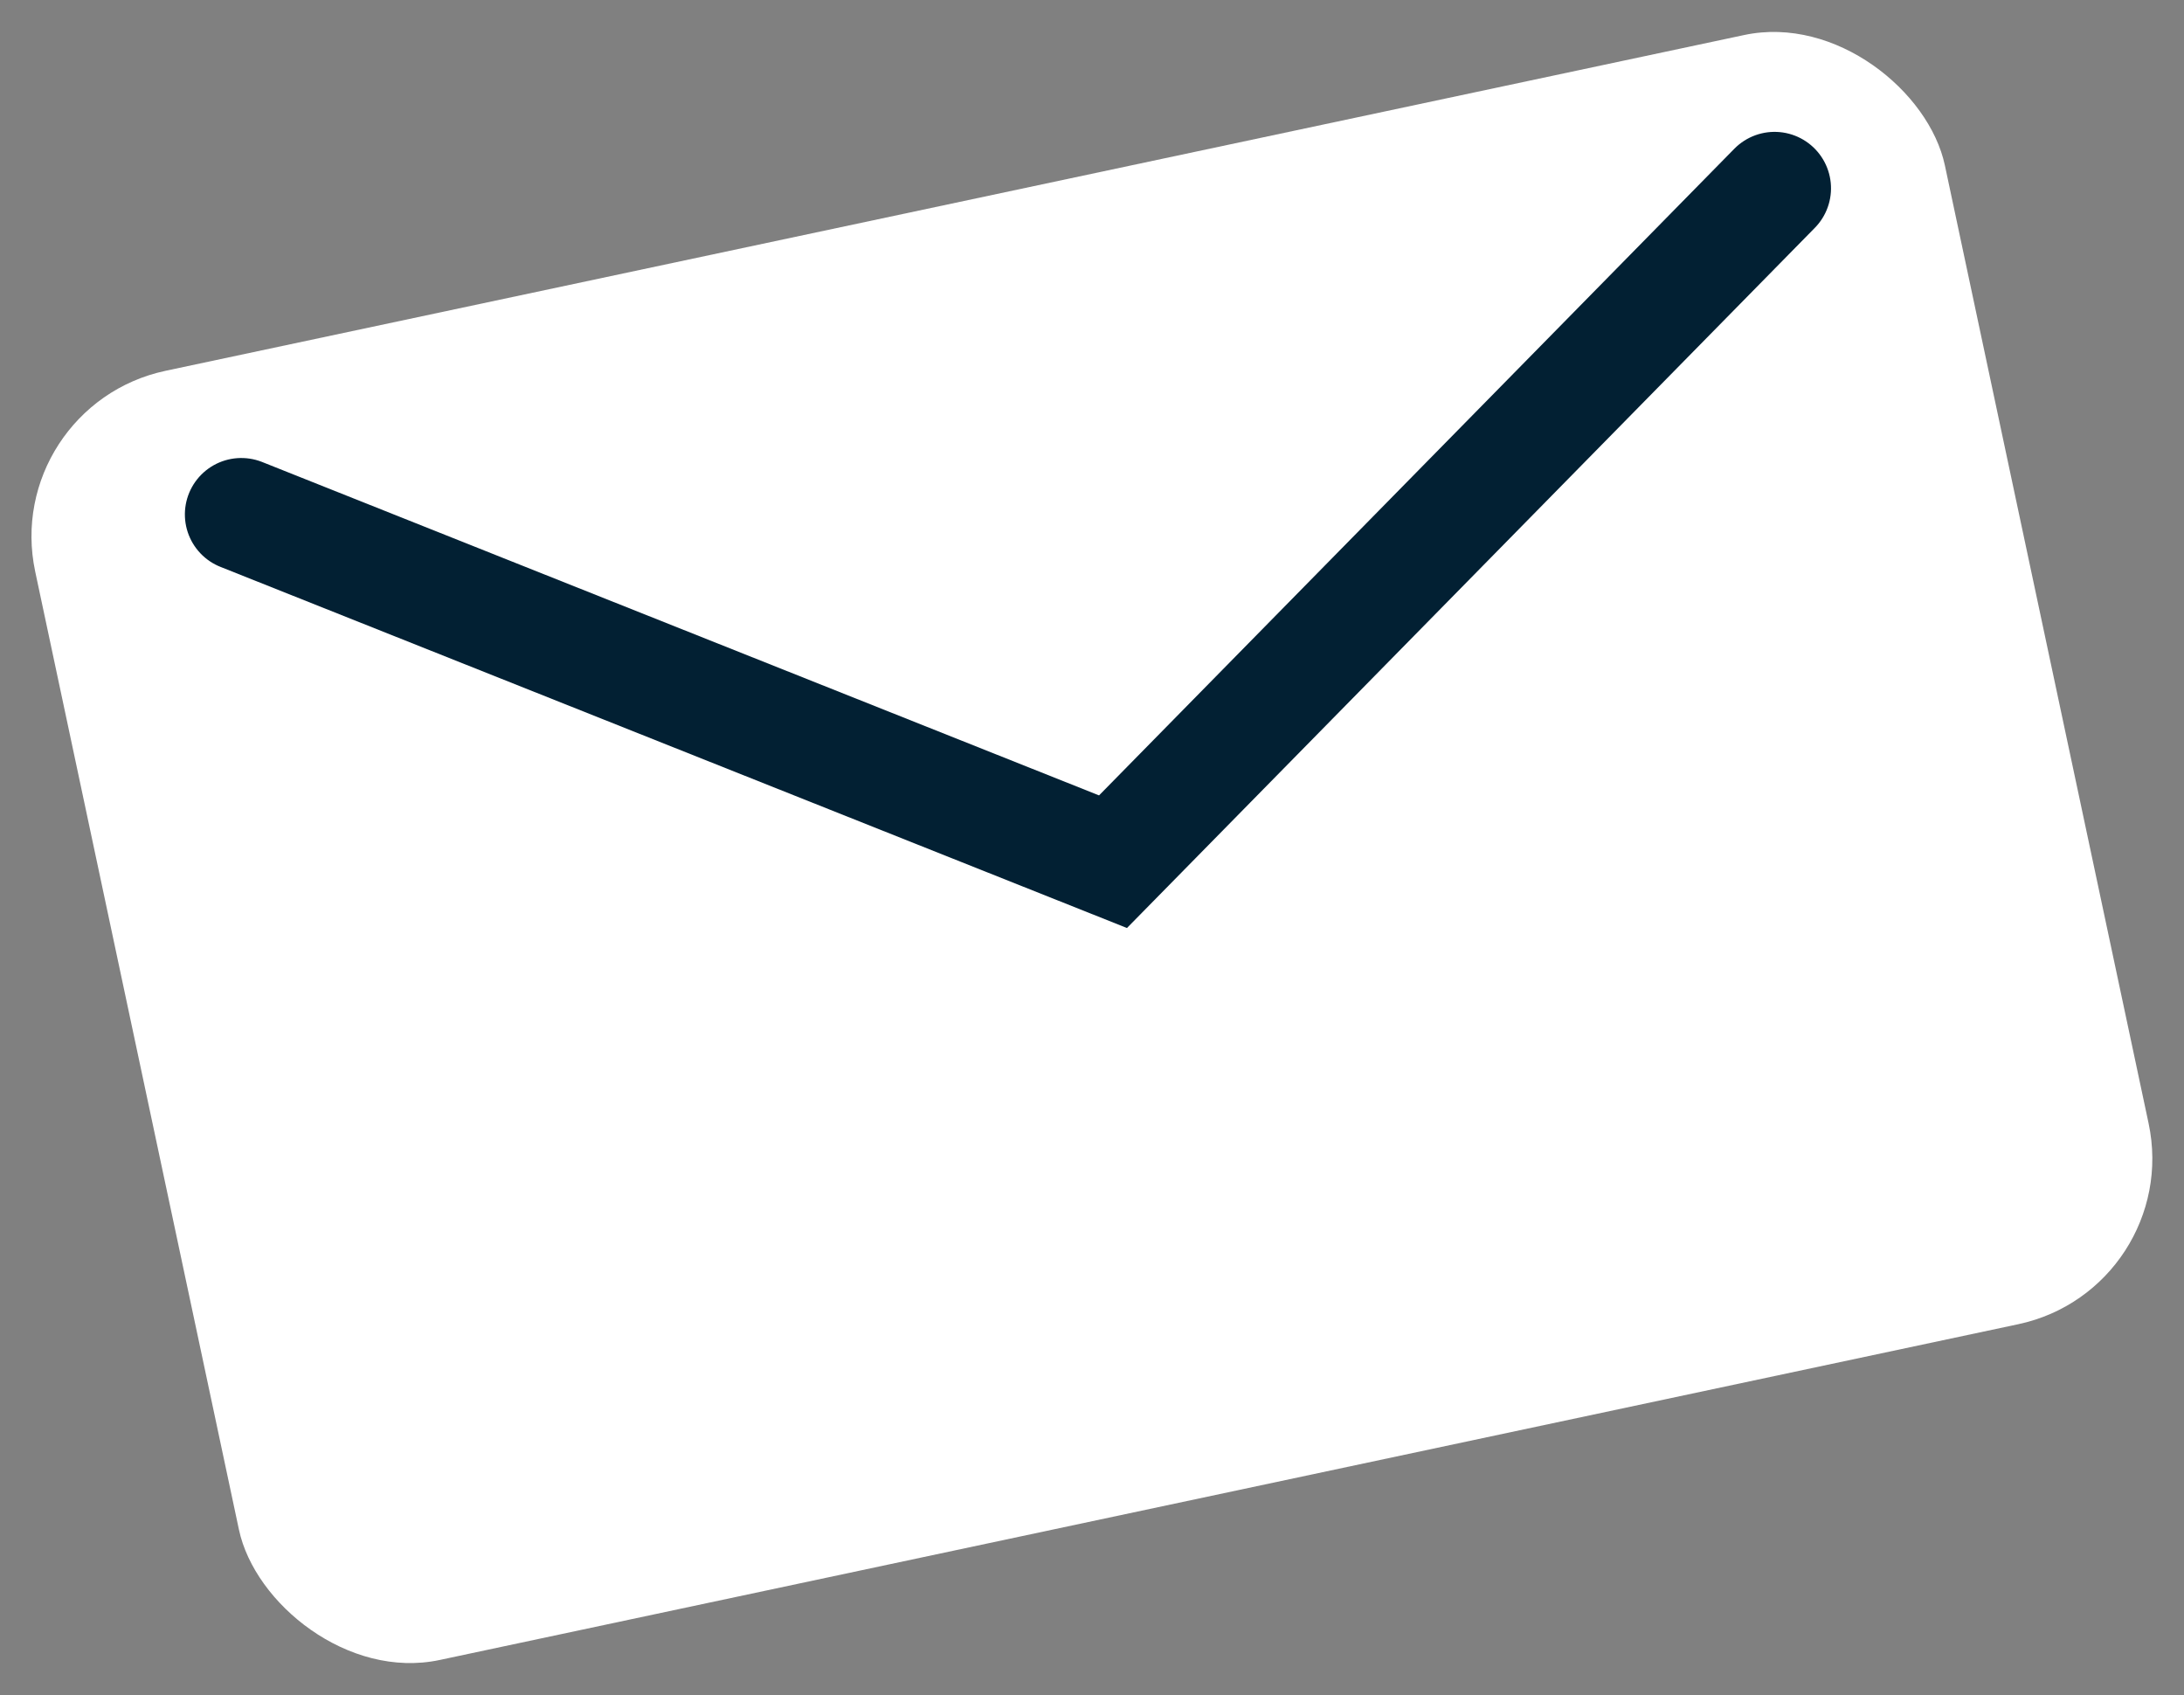
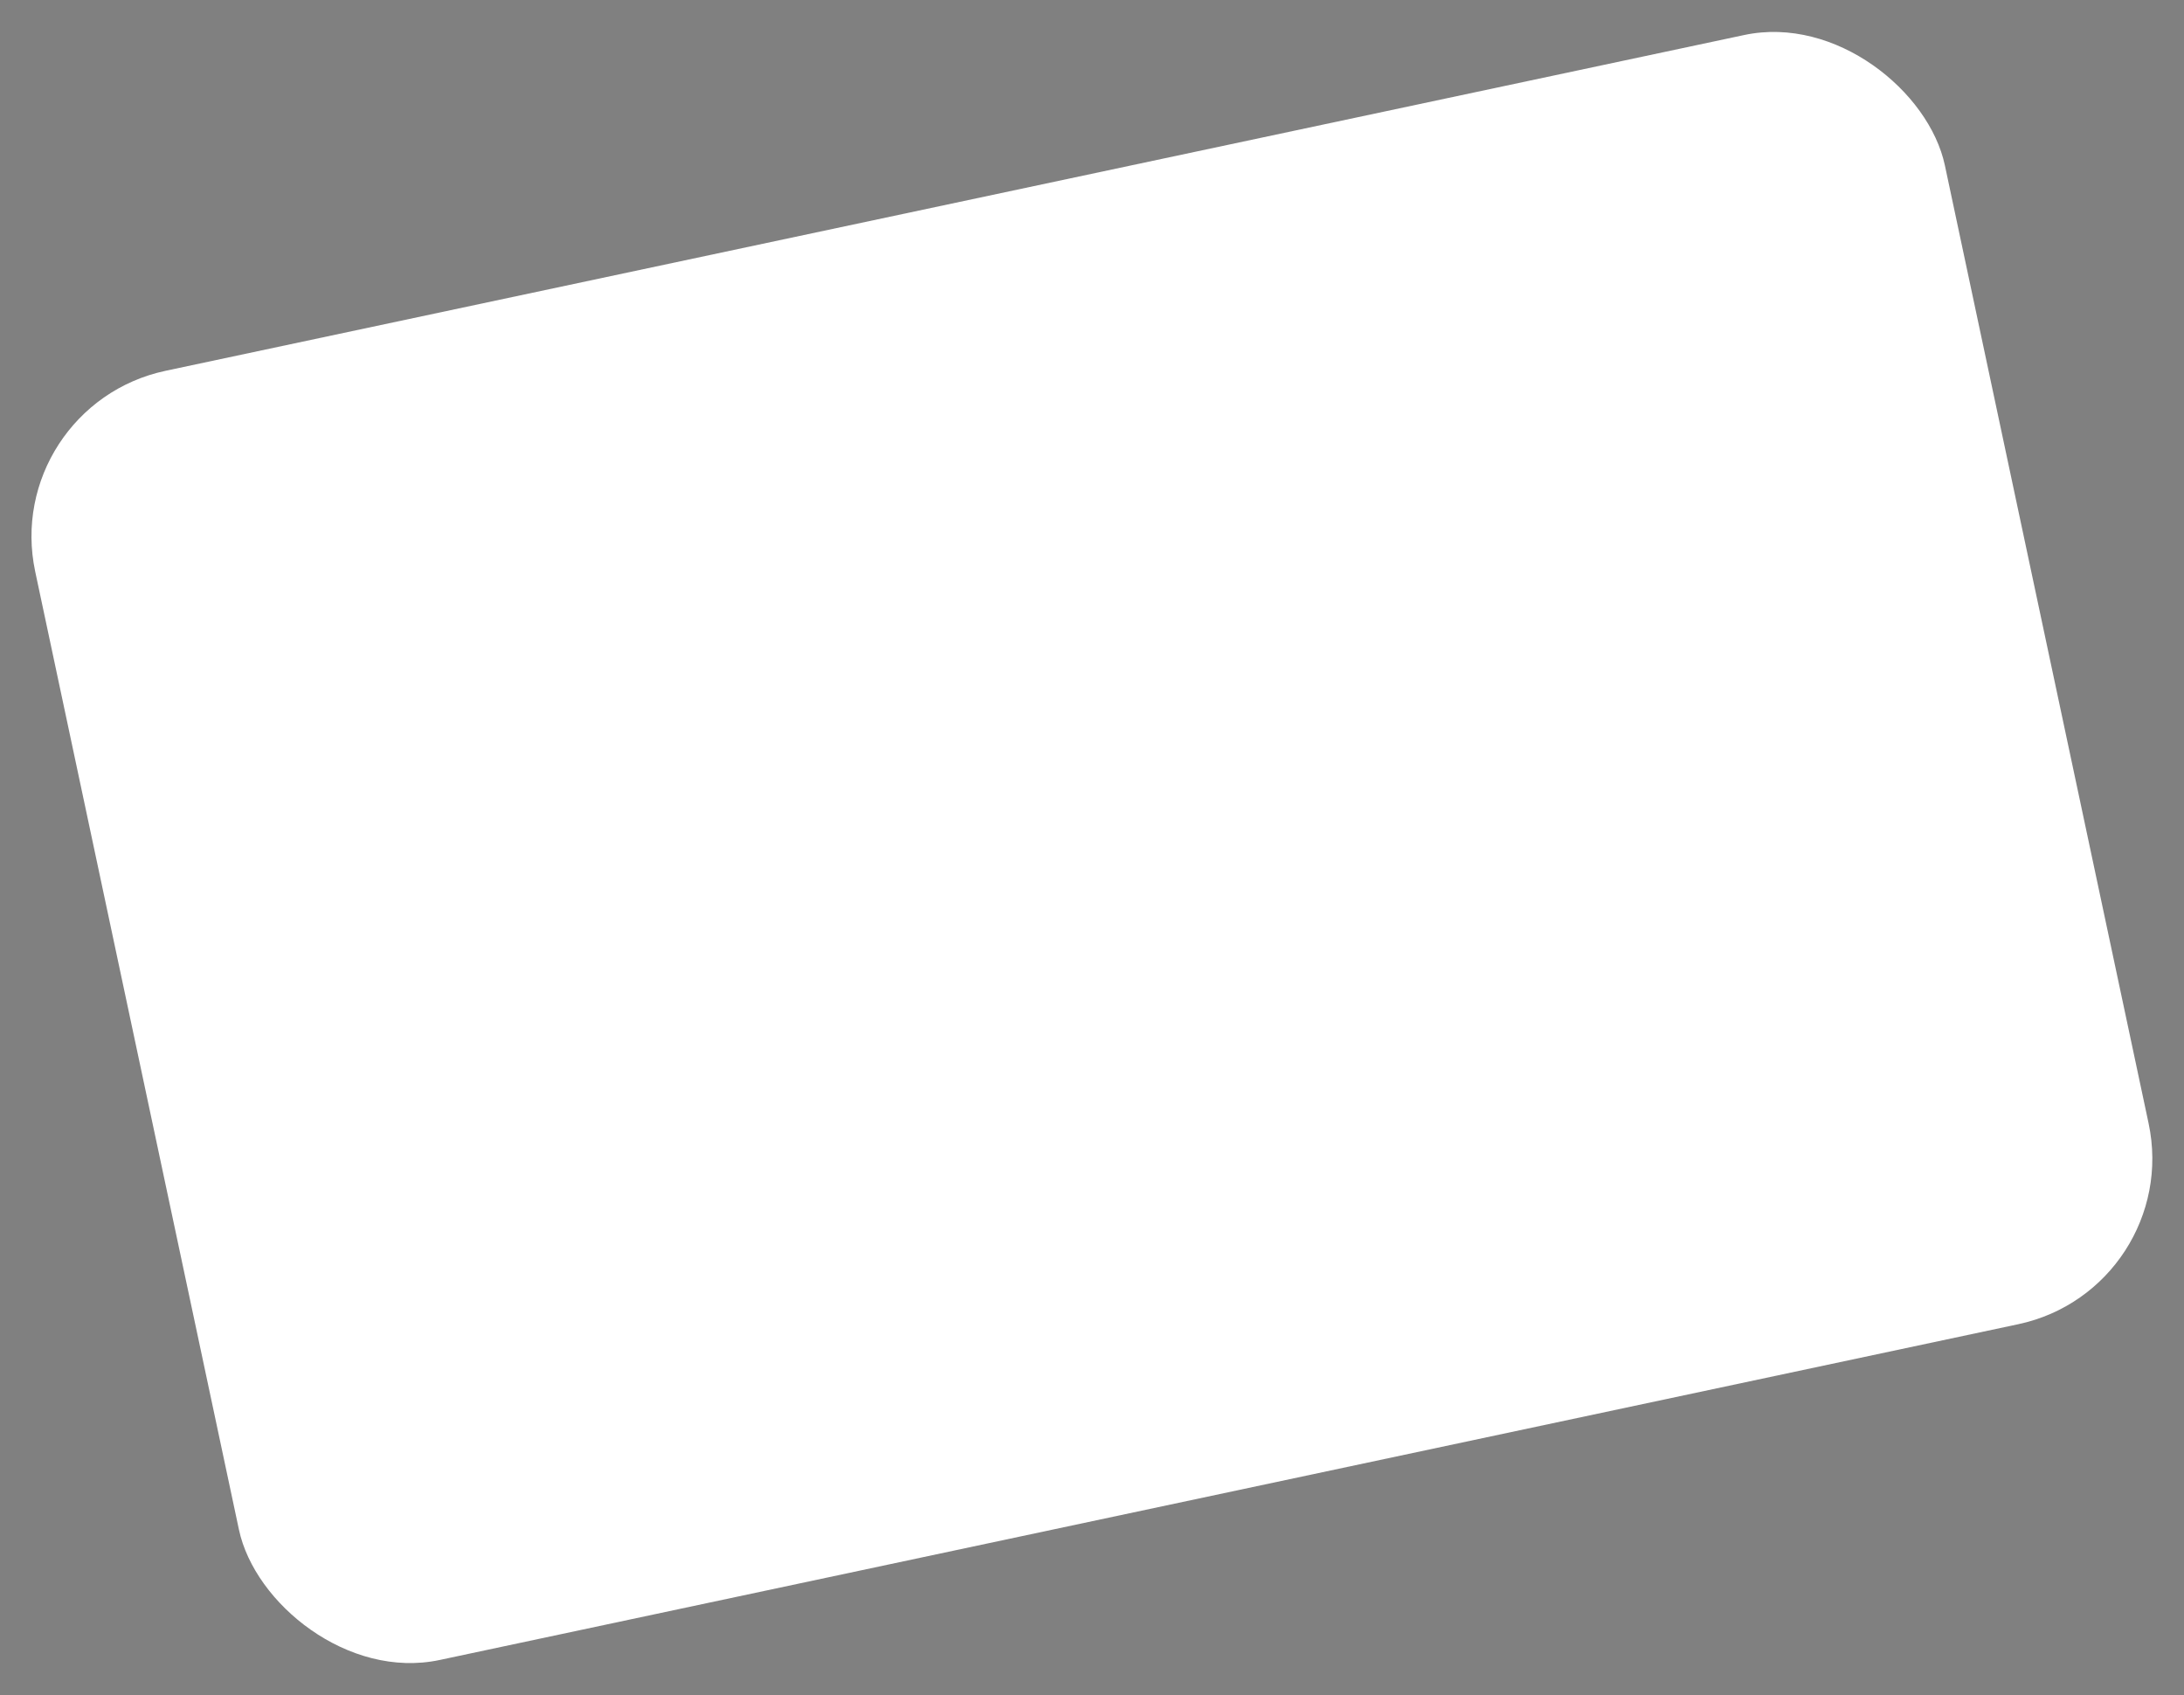
<svg xmlns="http://www.w3.org/2000/svg" width="38.702" height="30.04" viewBox="0 0 38.702 30.04">
  <rect x="0" y="0" width="38.702" height="30.04" fill="#808080" stroke="none" />
  <g id="Groupe_518" data-name="Groupe 518" transform="translate(-27.63 -32.637)">
    <rect id="Rectangle_239" data-name="Rectangle 239" width="34.602" height="23.356" rx="3" transform="matrix(0.978, -0.208, 0.208, 0.978, 27.63, 39.831)" fill="#fff" />
-     <path id="Tracé_721" data-name="Tracé 721" d="M0,0,13.831,9.233,27.782,0" transform="matrix(0.978, -0.208, 0.208, 0.978, 31.906, 41.752)" fill="none" stroke="#022033" stroke-linecap="round" stroke-width="2" />
  </g>
</svg>